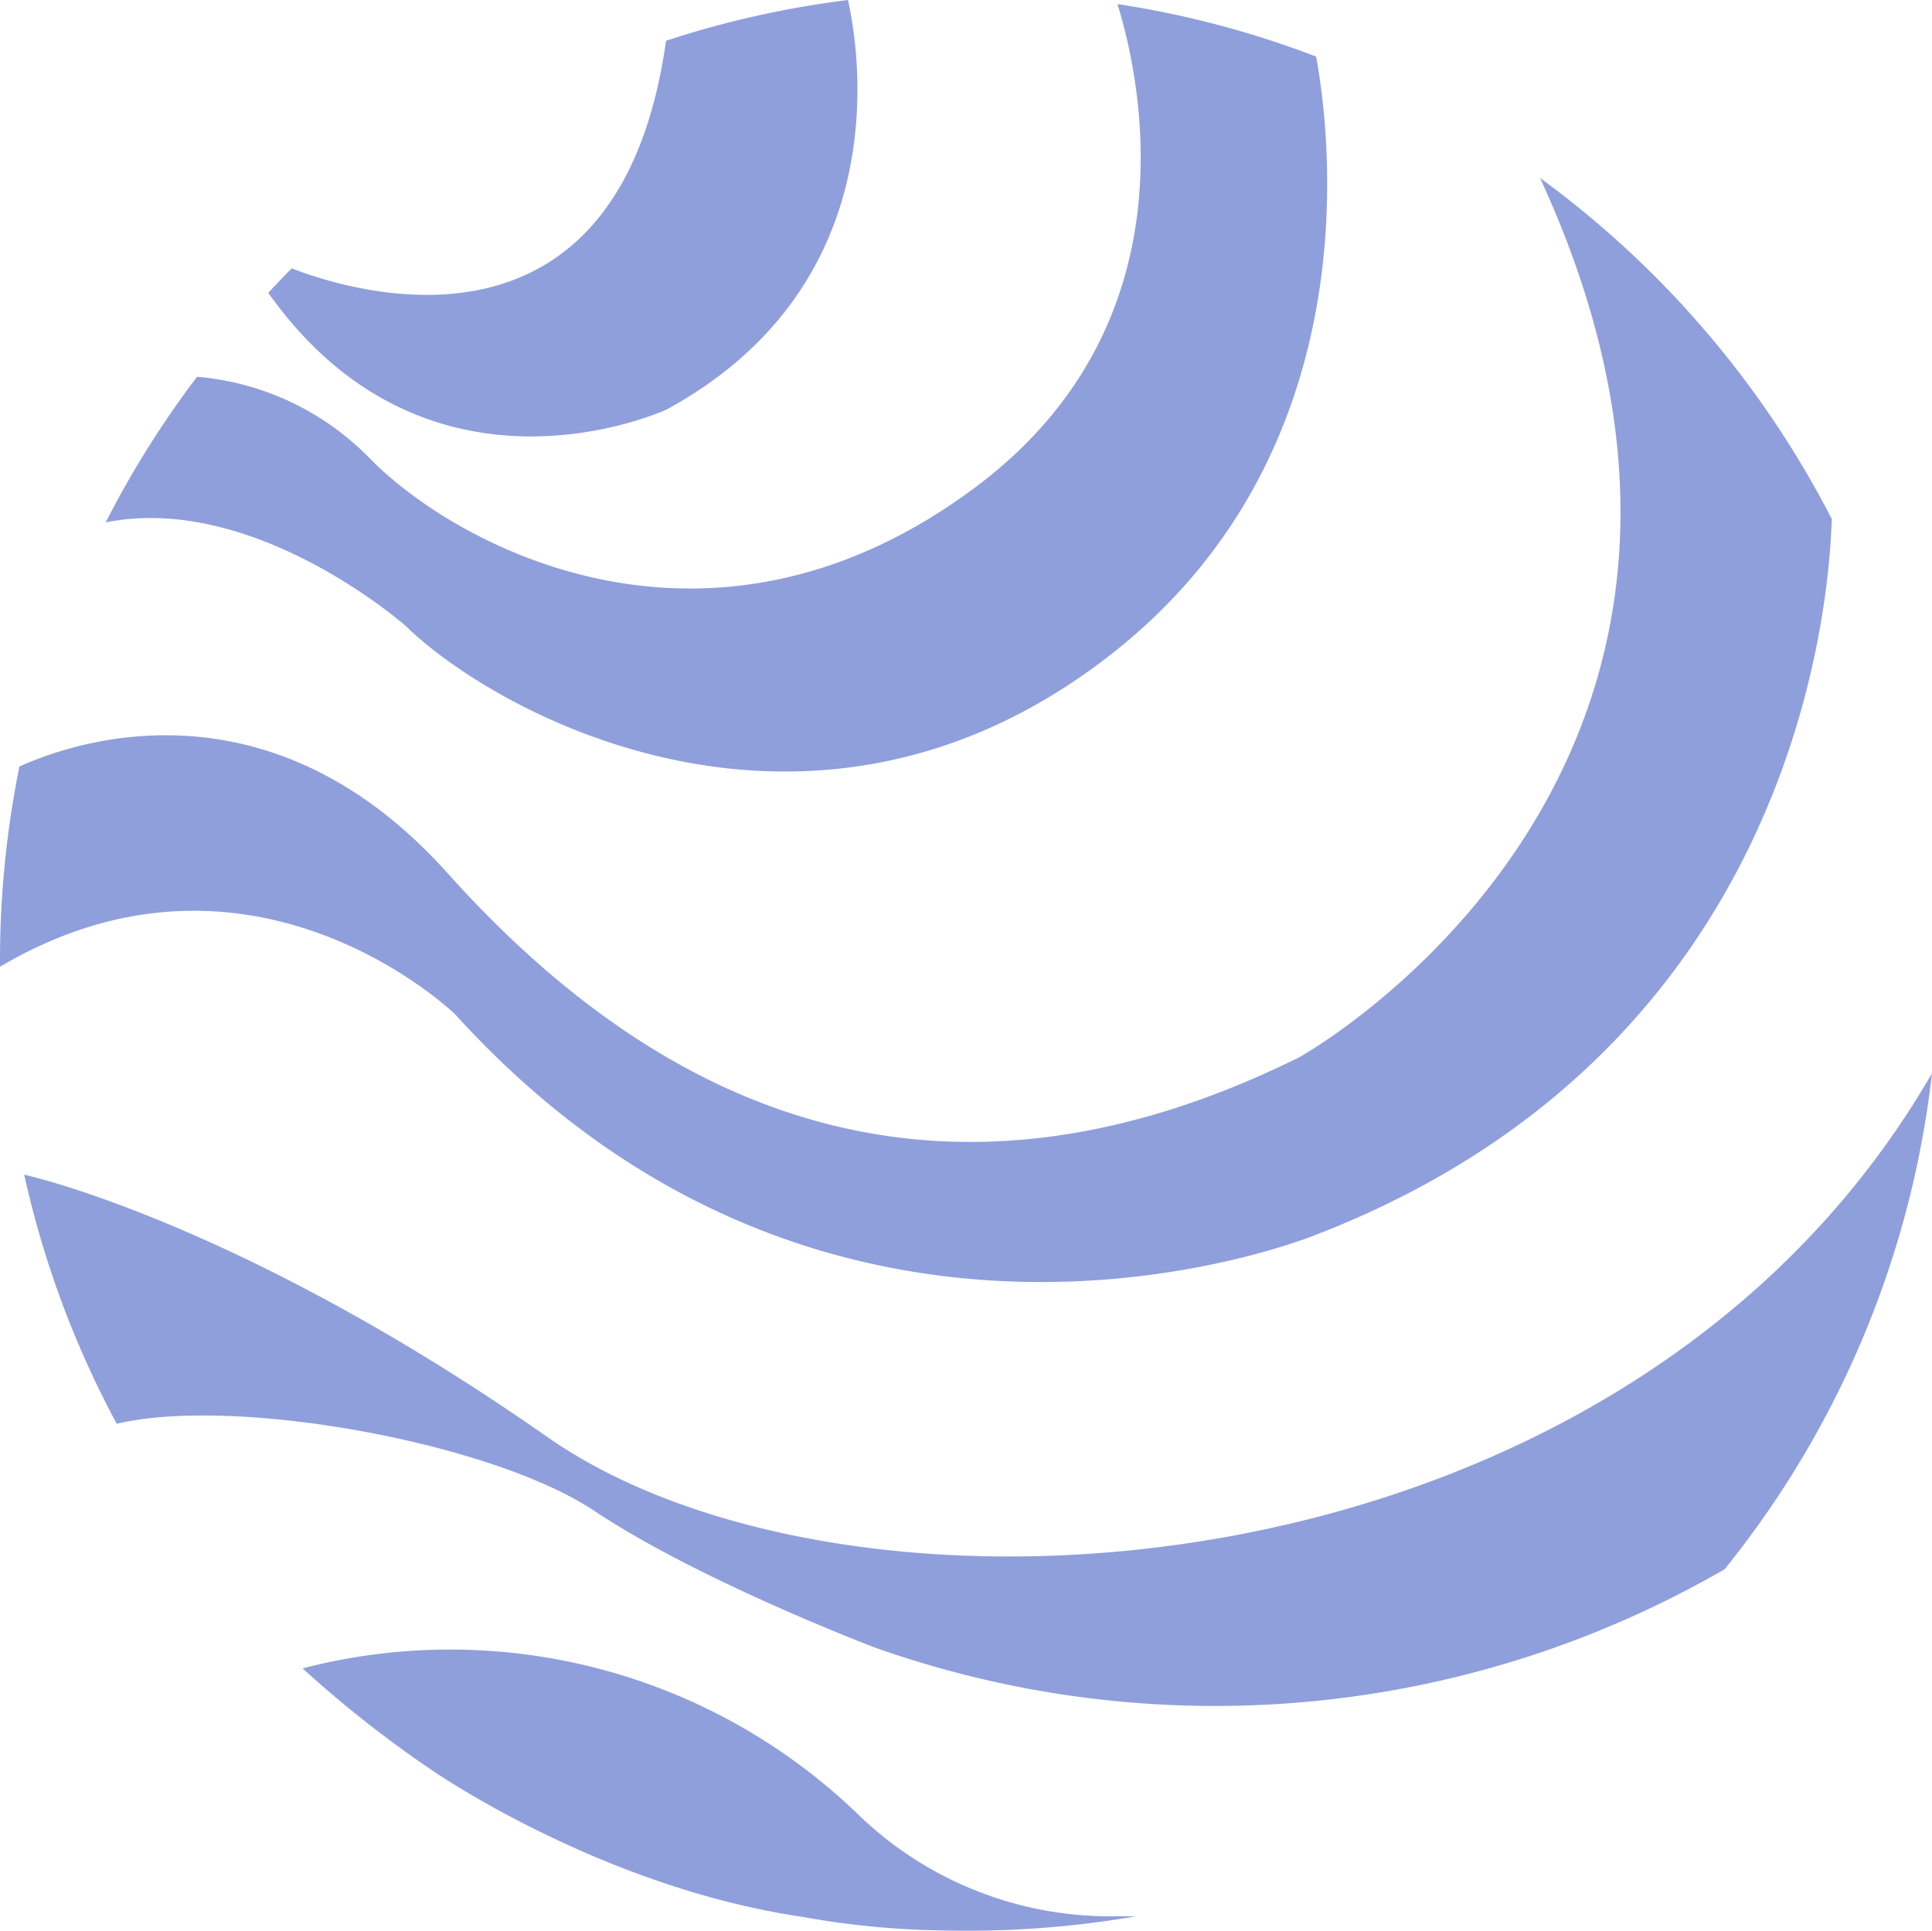
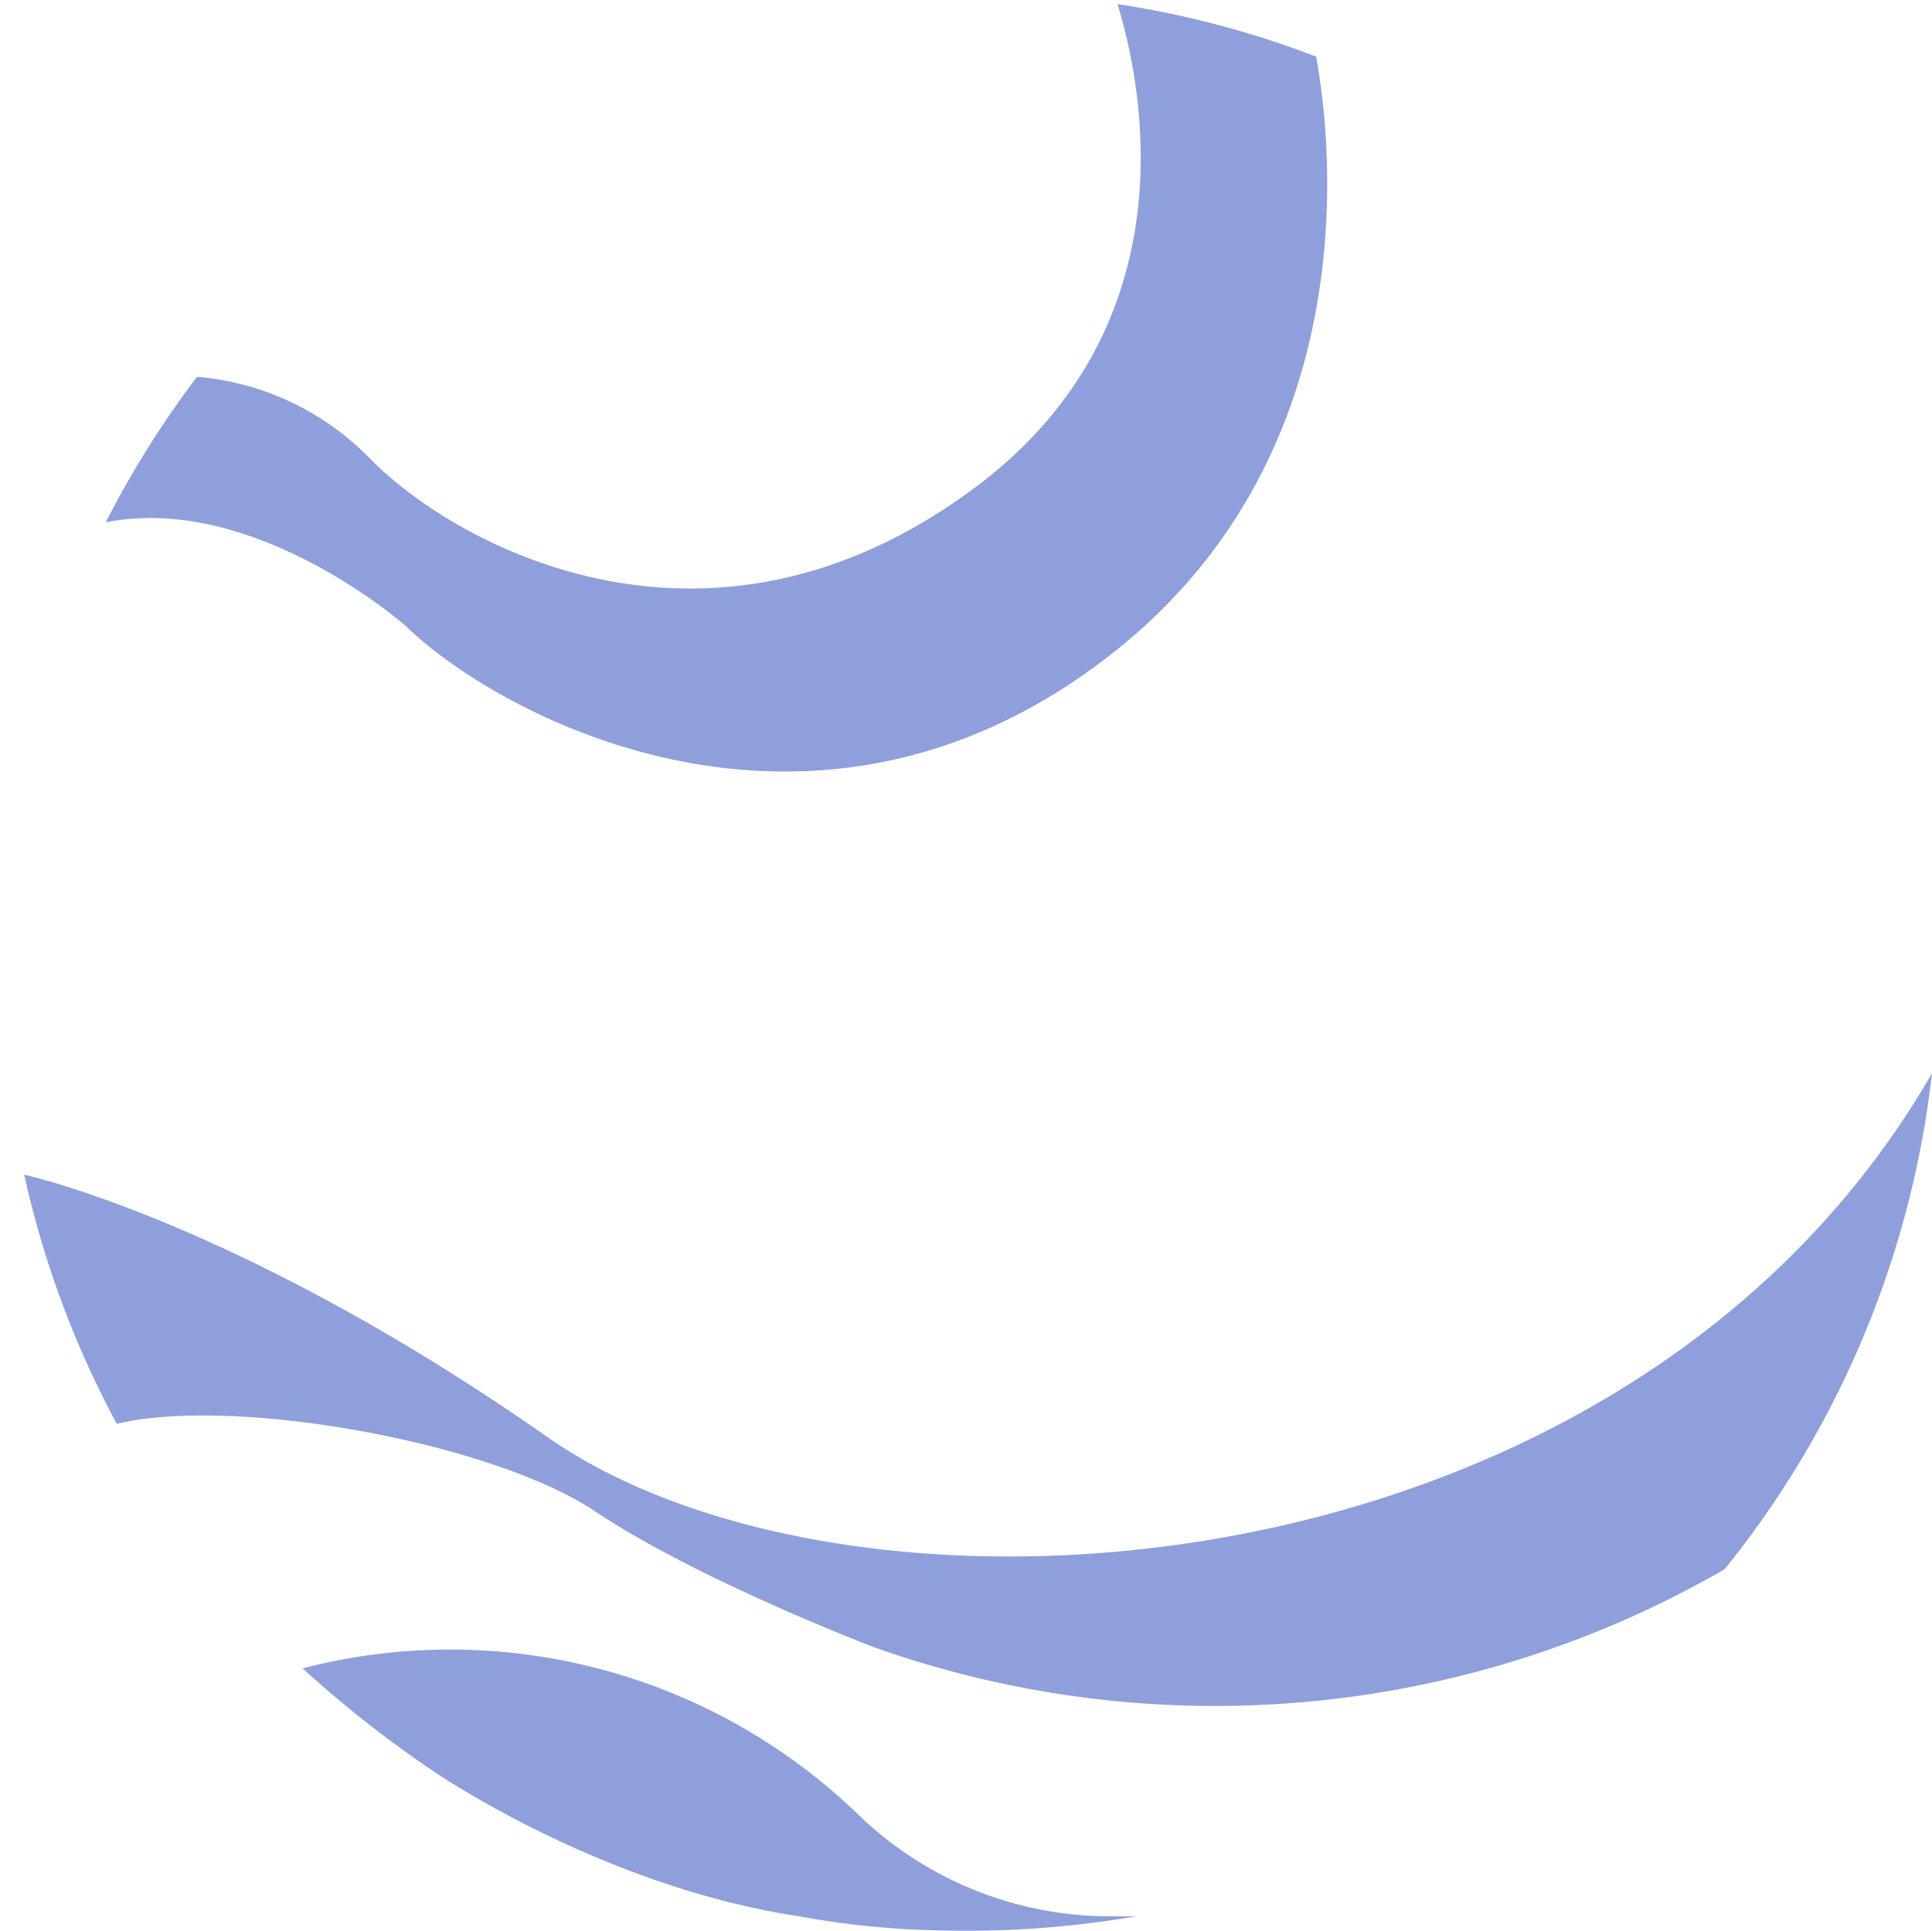
<svg xmlns="http://www.w3.org/2000/svg" fill="#8f9fdc" viewBox="0 0 108.54 108.5">
  <title>xitecloud-symbol_1</title>
  <g id="Layer_2" data-name="Layer 2">
    <g id="Layer_1-2" data-name="Layer 1">
-       <path d="M37.47,23C50.27,16,48.34,3.14,47.64,0A54.13,54.13,0,0,0,37.42,2.29C34.78,21,19.93,16.45,16.39,15.08c-.45.44-.88.91-1.32,1.37C24.14,29.24,37.47,23,37.47,23Z" />
      <path d="M22.78,35.16c5.2,5.07,22.91,14.71,39.66,1.59C76.89,25.43,74.79,7.8,73.94,3.18A53.45,53.45,0,0,0,62.78.23c1.38,4.49,4.27,18.15-8.16,27.28-15,11.05-29.19,3-33.82-1.73a15.36,15.36,0,0,0-9.73-4.61,54.29,54.29,0,0,0-5.13,8.18C14.31,27.68,22.78,35.16,22.78,35.16Z" />
-       <path d="M25.58,57C47,80.61,74,69.35,74,69.35c26.4-10.24,28.73-34.47,28.91-40.19A54.71,54.71,0,0,0,86.52,10C101.93,43.38,73,59.4,73,59.4,52.29,69.67,36.72,62,25.09,49c-10.34-11.48-21.63-7-24-5.93A55,55,0,0,0,0,54c0,.11,0,.21,0,.32C14.19,45.92,25.58,57,25.58,57Z" />
      <path d="M30.75,80.74C14.93,69.67,3.42,66.47,1.36,66a54.13,54.13,0,0,0,5.2,14c6.53-1.57,21,1,26.86,4.91s15.73,7.66,15.73,7.66a57.22,57.22,0,0,0,47.74-4.4,54.07,54.07,0,0,0,11.65-27.87C91.4,90,48.08,92.86,30.75,80.74Z" />
      <path d="M63.83,107.67c-.47,0-.94,0-1.42,0a20.34,20.34,0,0,1-14-5.53l-.28-.27h0A33,33,0,0,0,17,93.74a63.82,63.82,0,0,0,7.28,5.73h0S33.67,106,45,107.69h0a48.11,48.11,0,0,0,7.66.77A56.2,56.2,0,0,0,63.83,107.67Z" />
    </g>
  </g>
</svg>